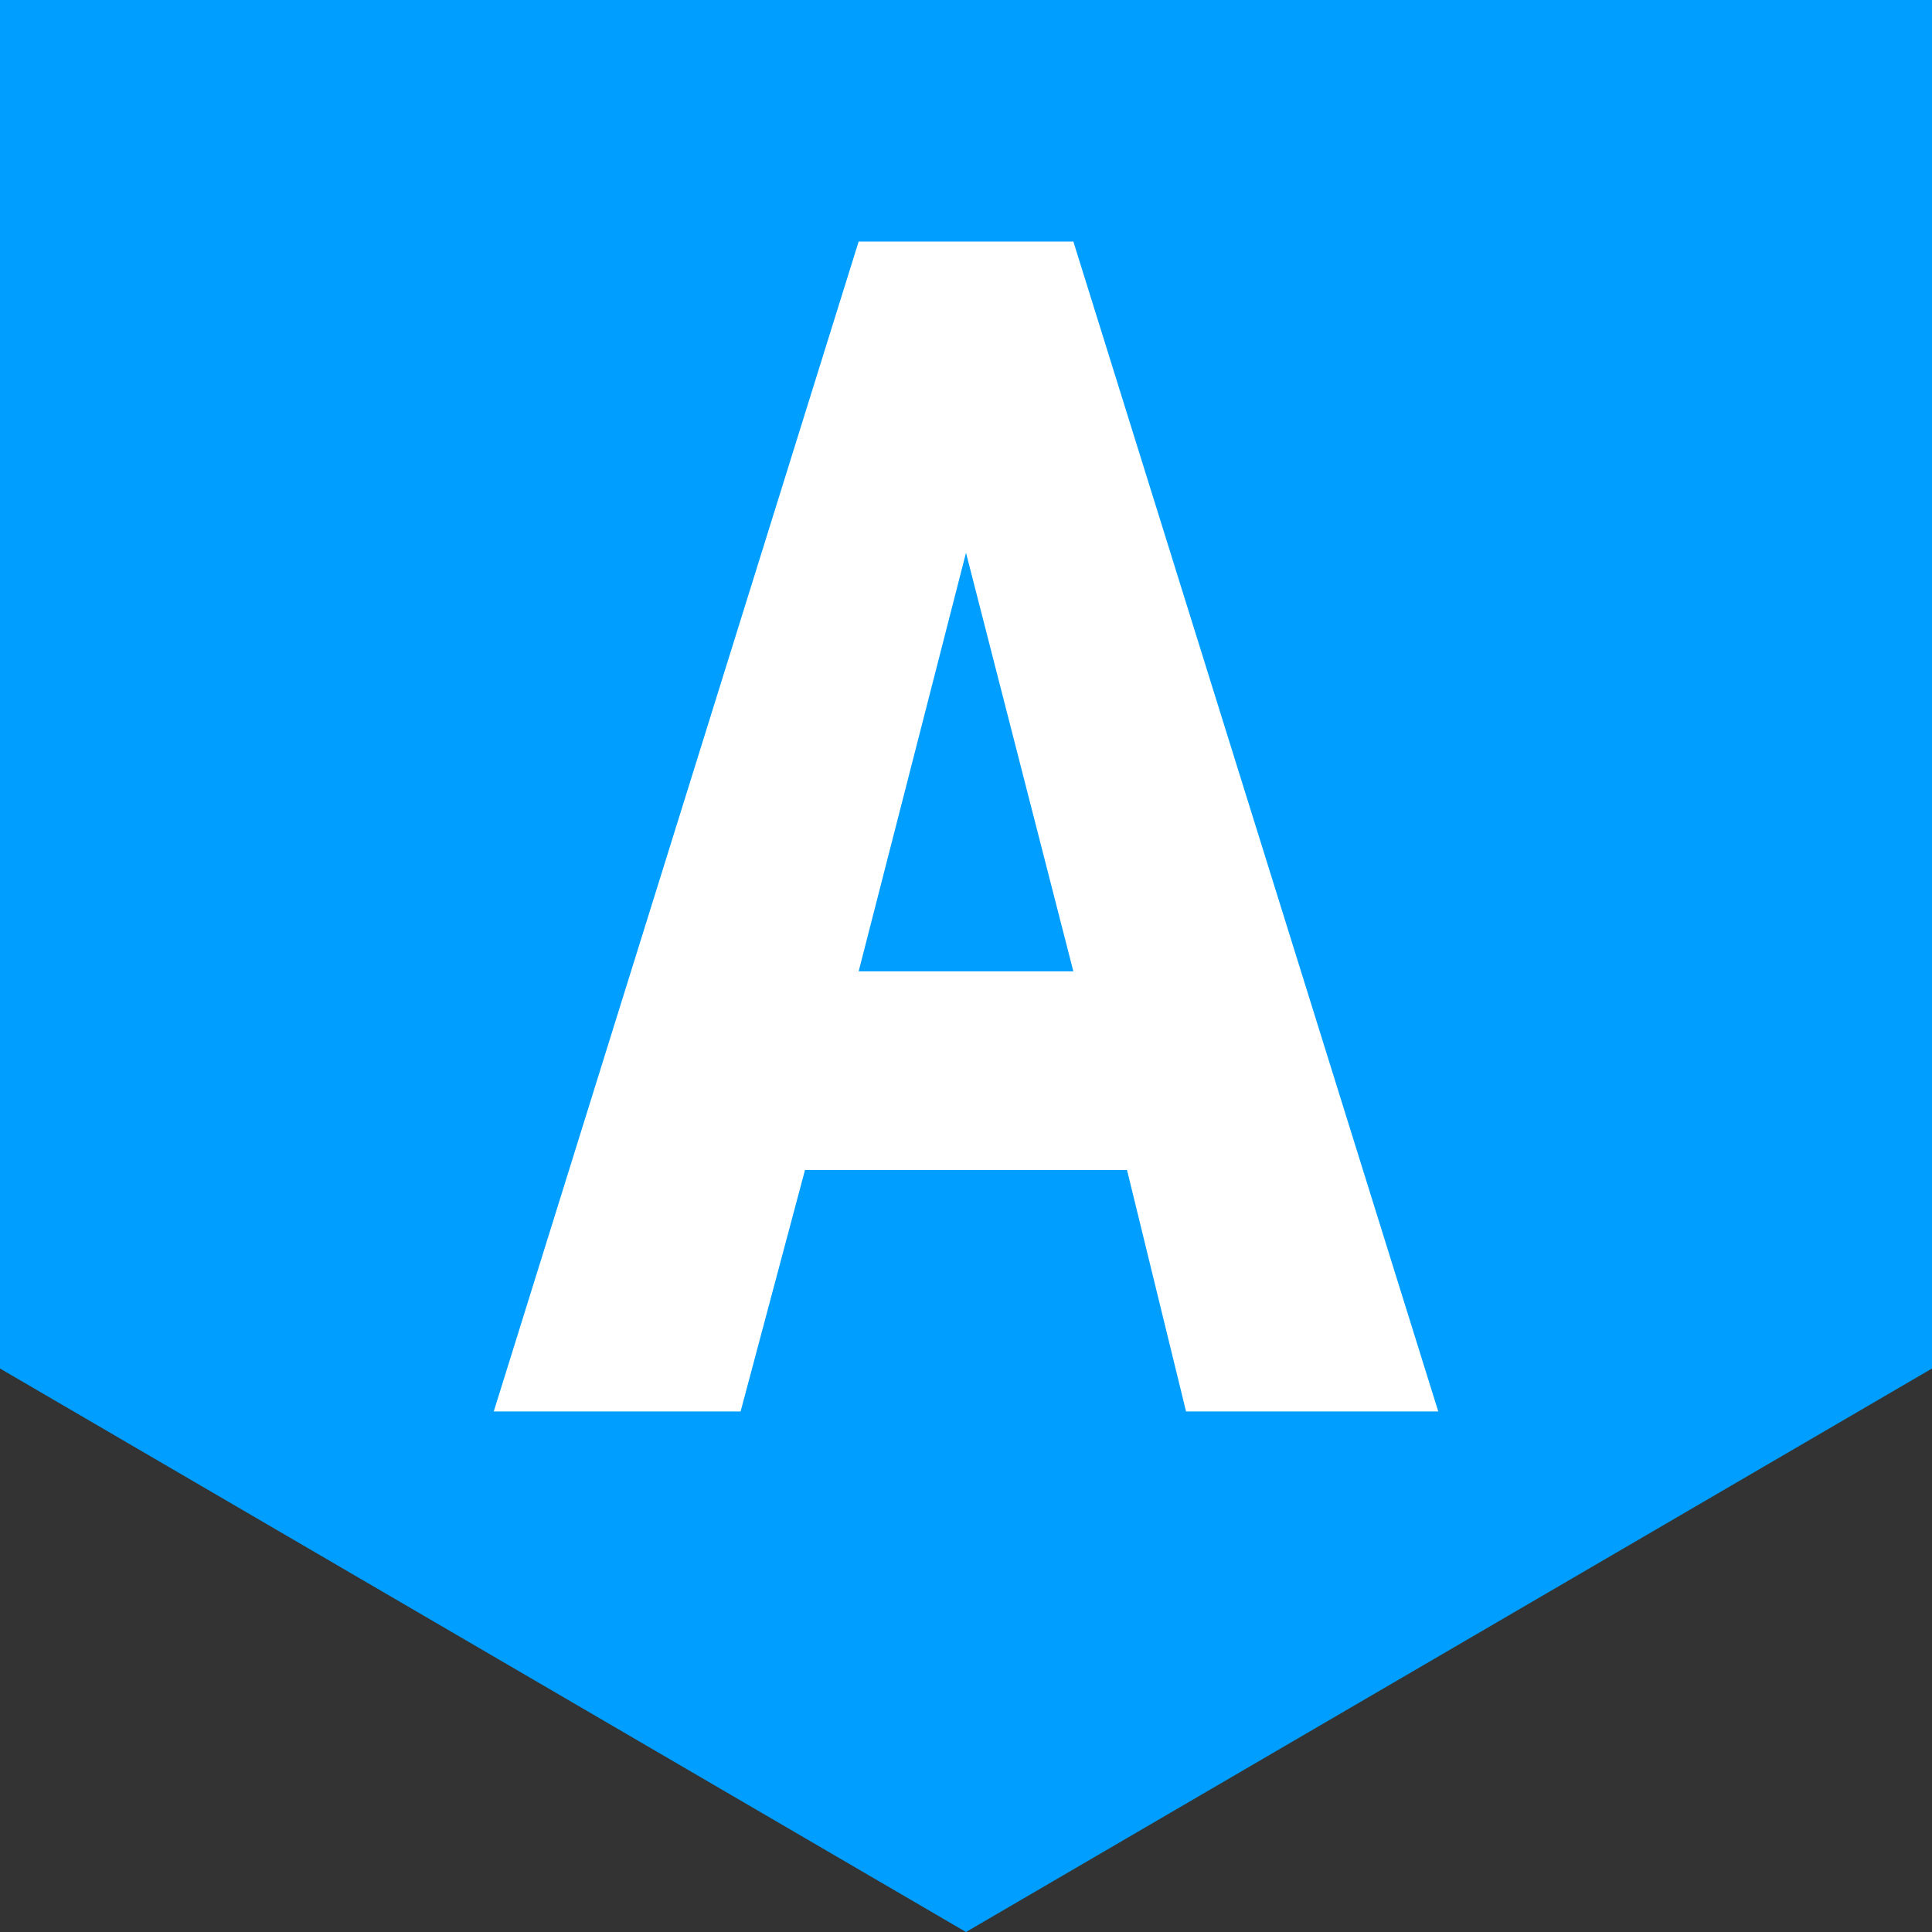
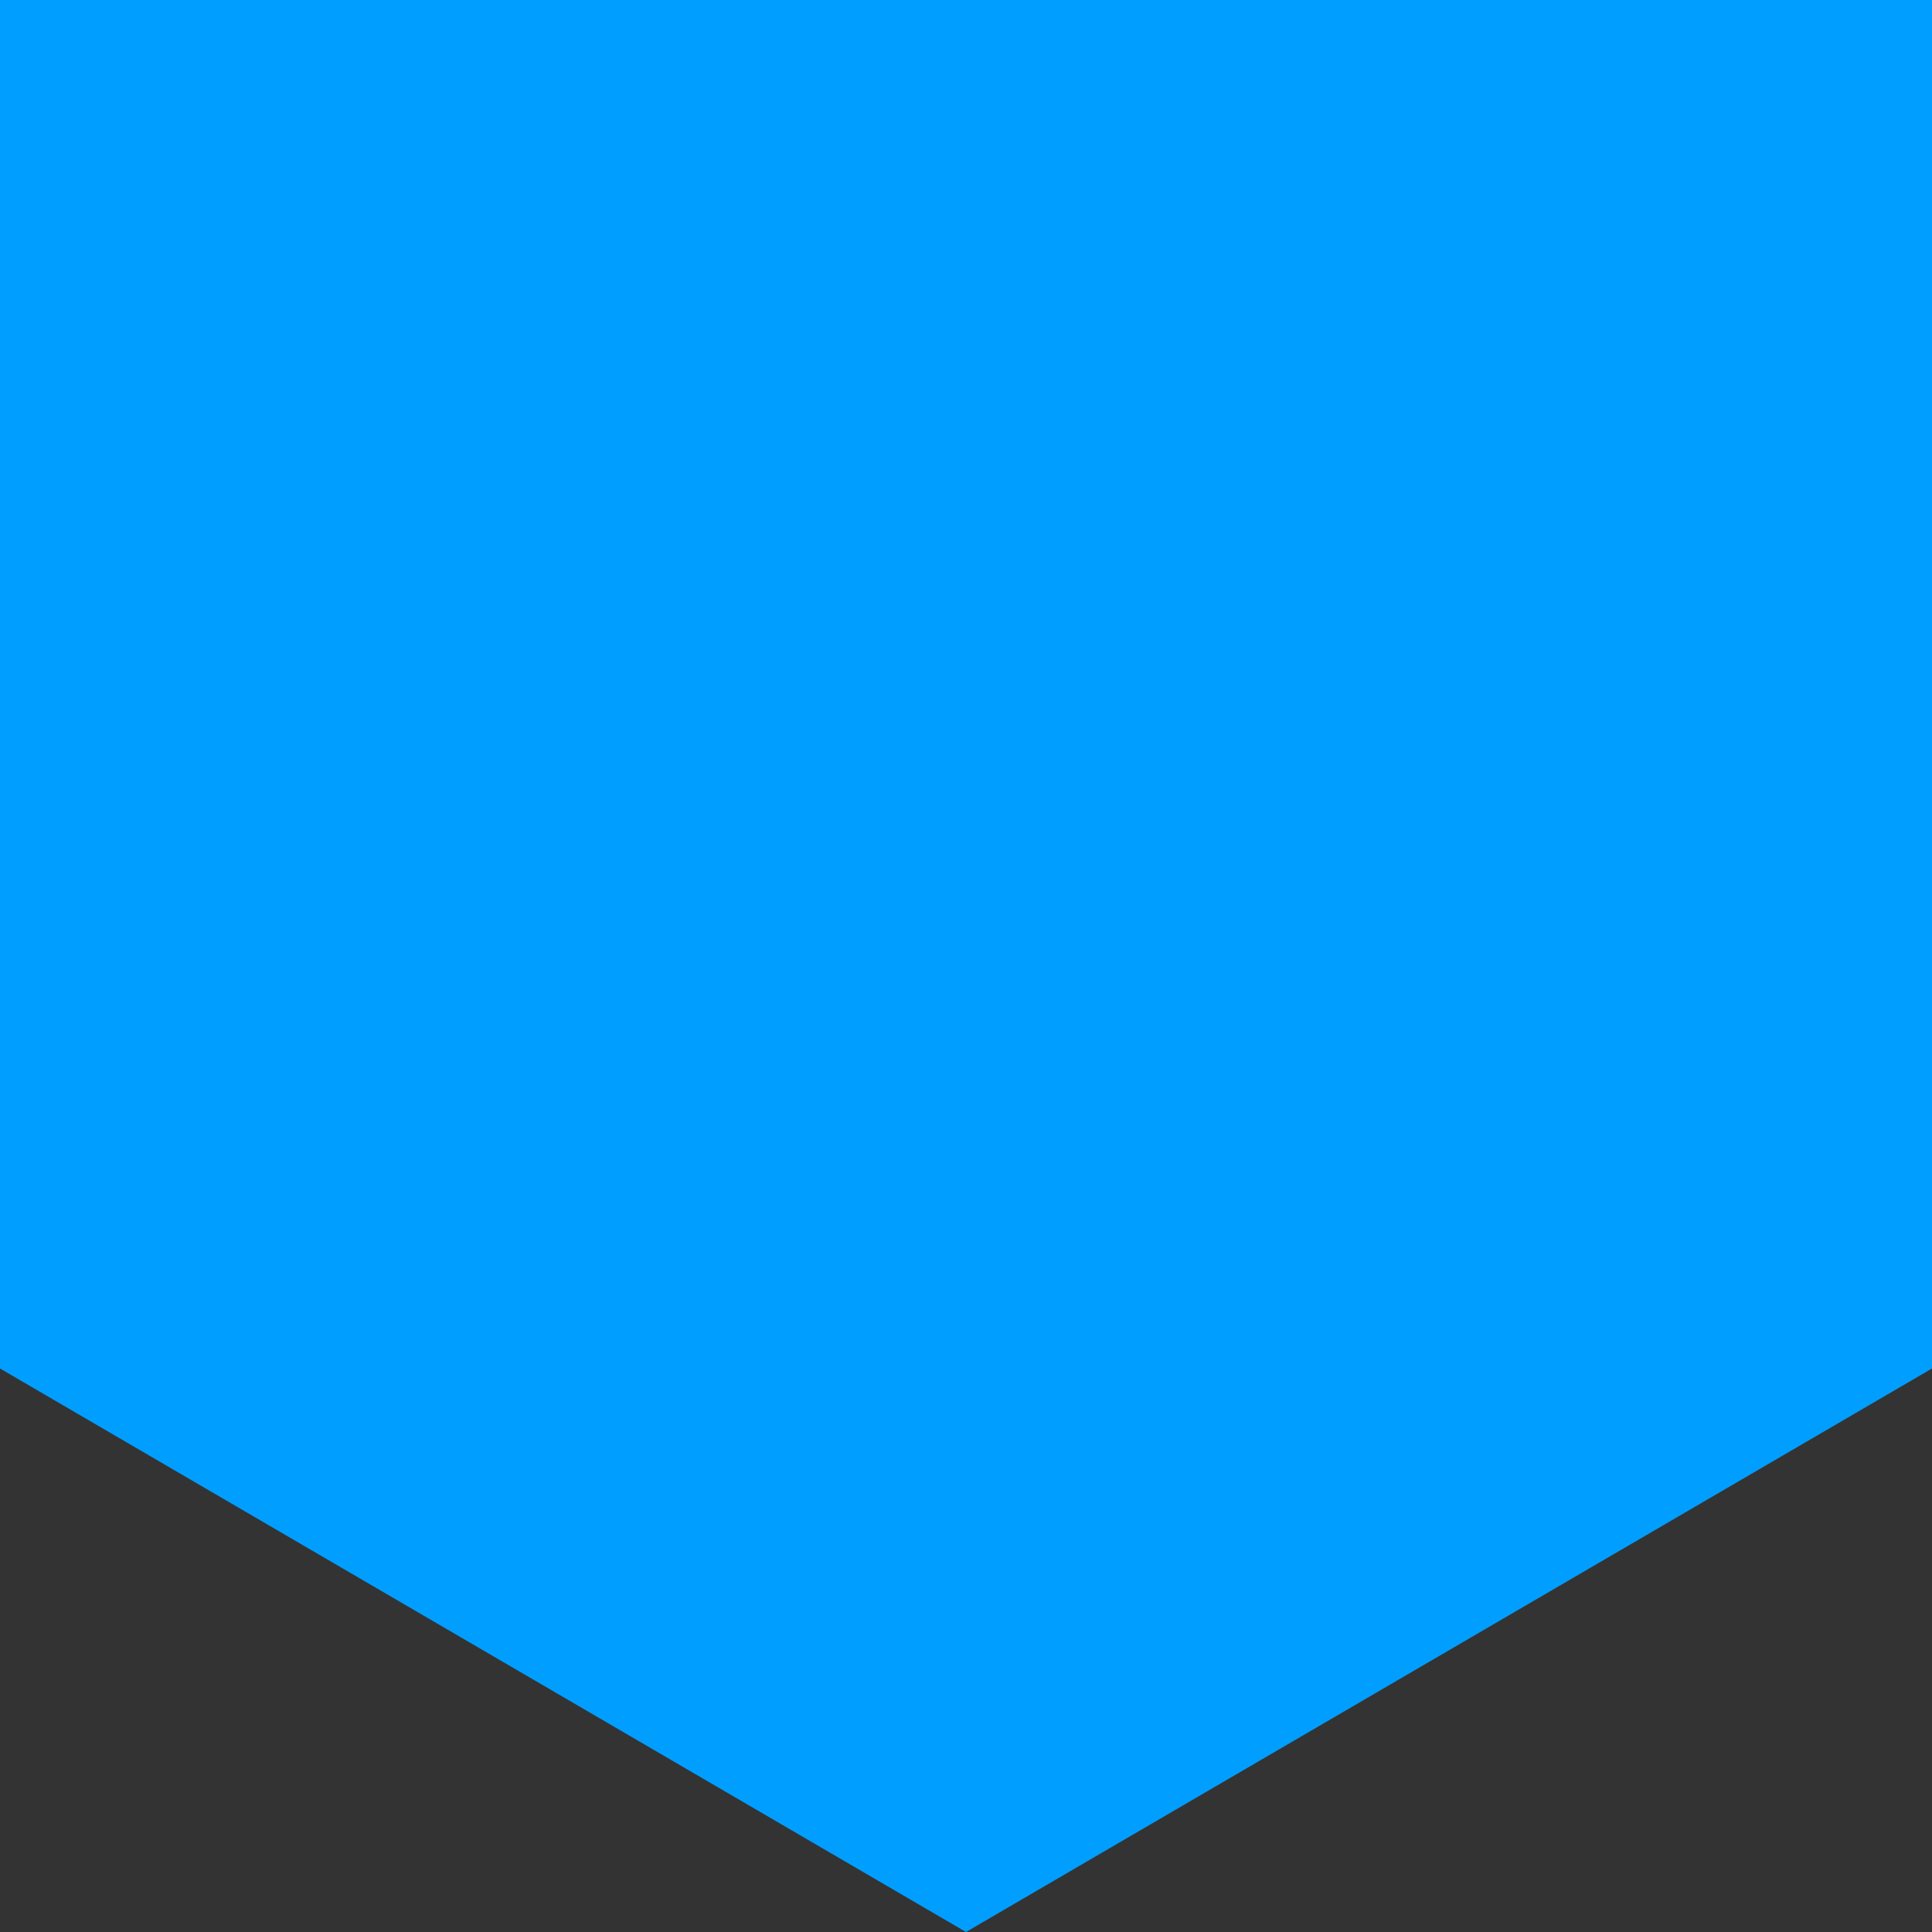
<svg xmlns="http://www.w3.org/2000/svg" width="48" height="48" viewBox="0 0 48 48" fill="none">
  <rect x="0" y="0" width="48" height="48" fill="#333333" stroke="none" />
  <path d="M24 48L0 34V0H48V34L24 48Z" fill="#009FFF" />
-   <path fill-rule="evenodd" clip-rule="evenodd" d="M21.333 6L12.267 35.067H18.4L20 29.067H28L29.467 35.067H35.733L26.667 6H21.333ZM24 13.733L26.667 24.133H21.333L24 13.733Z" fill="white" />
</svg>